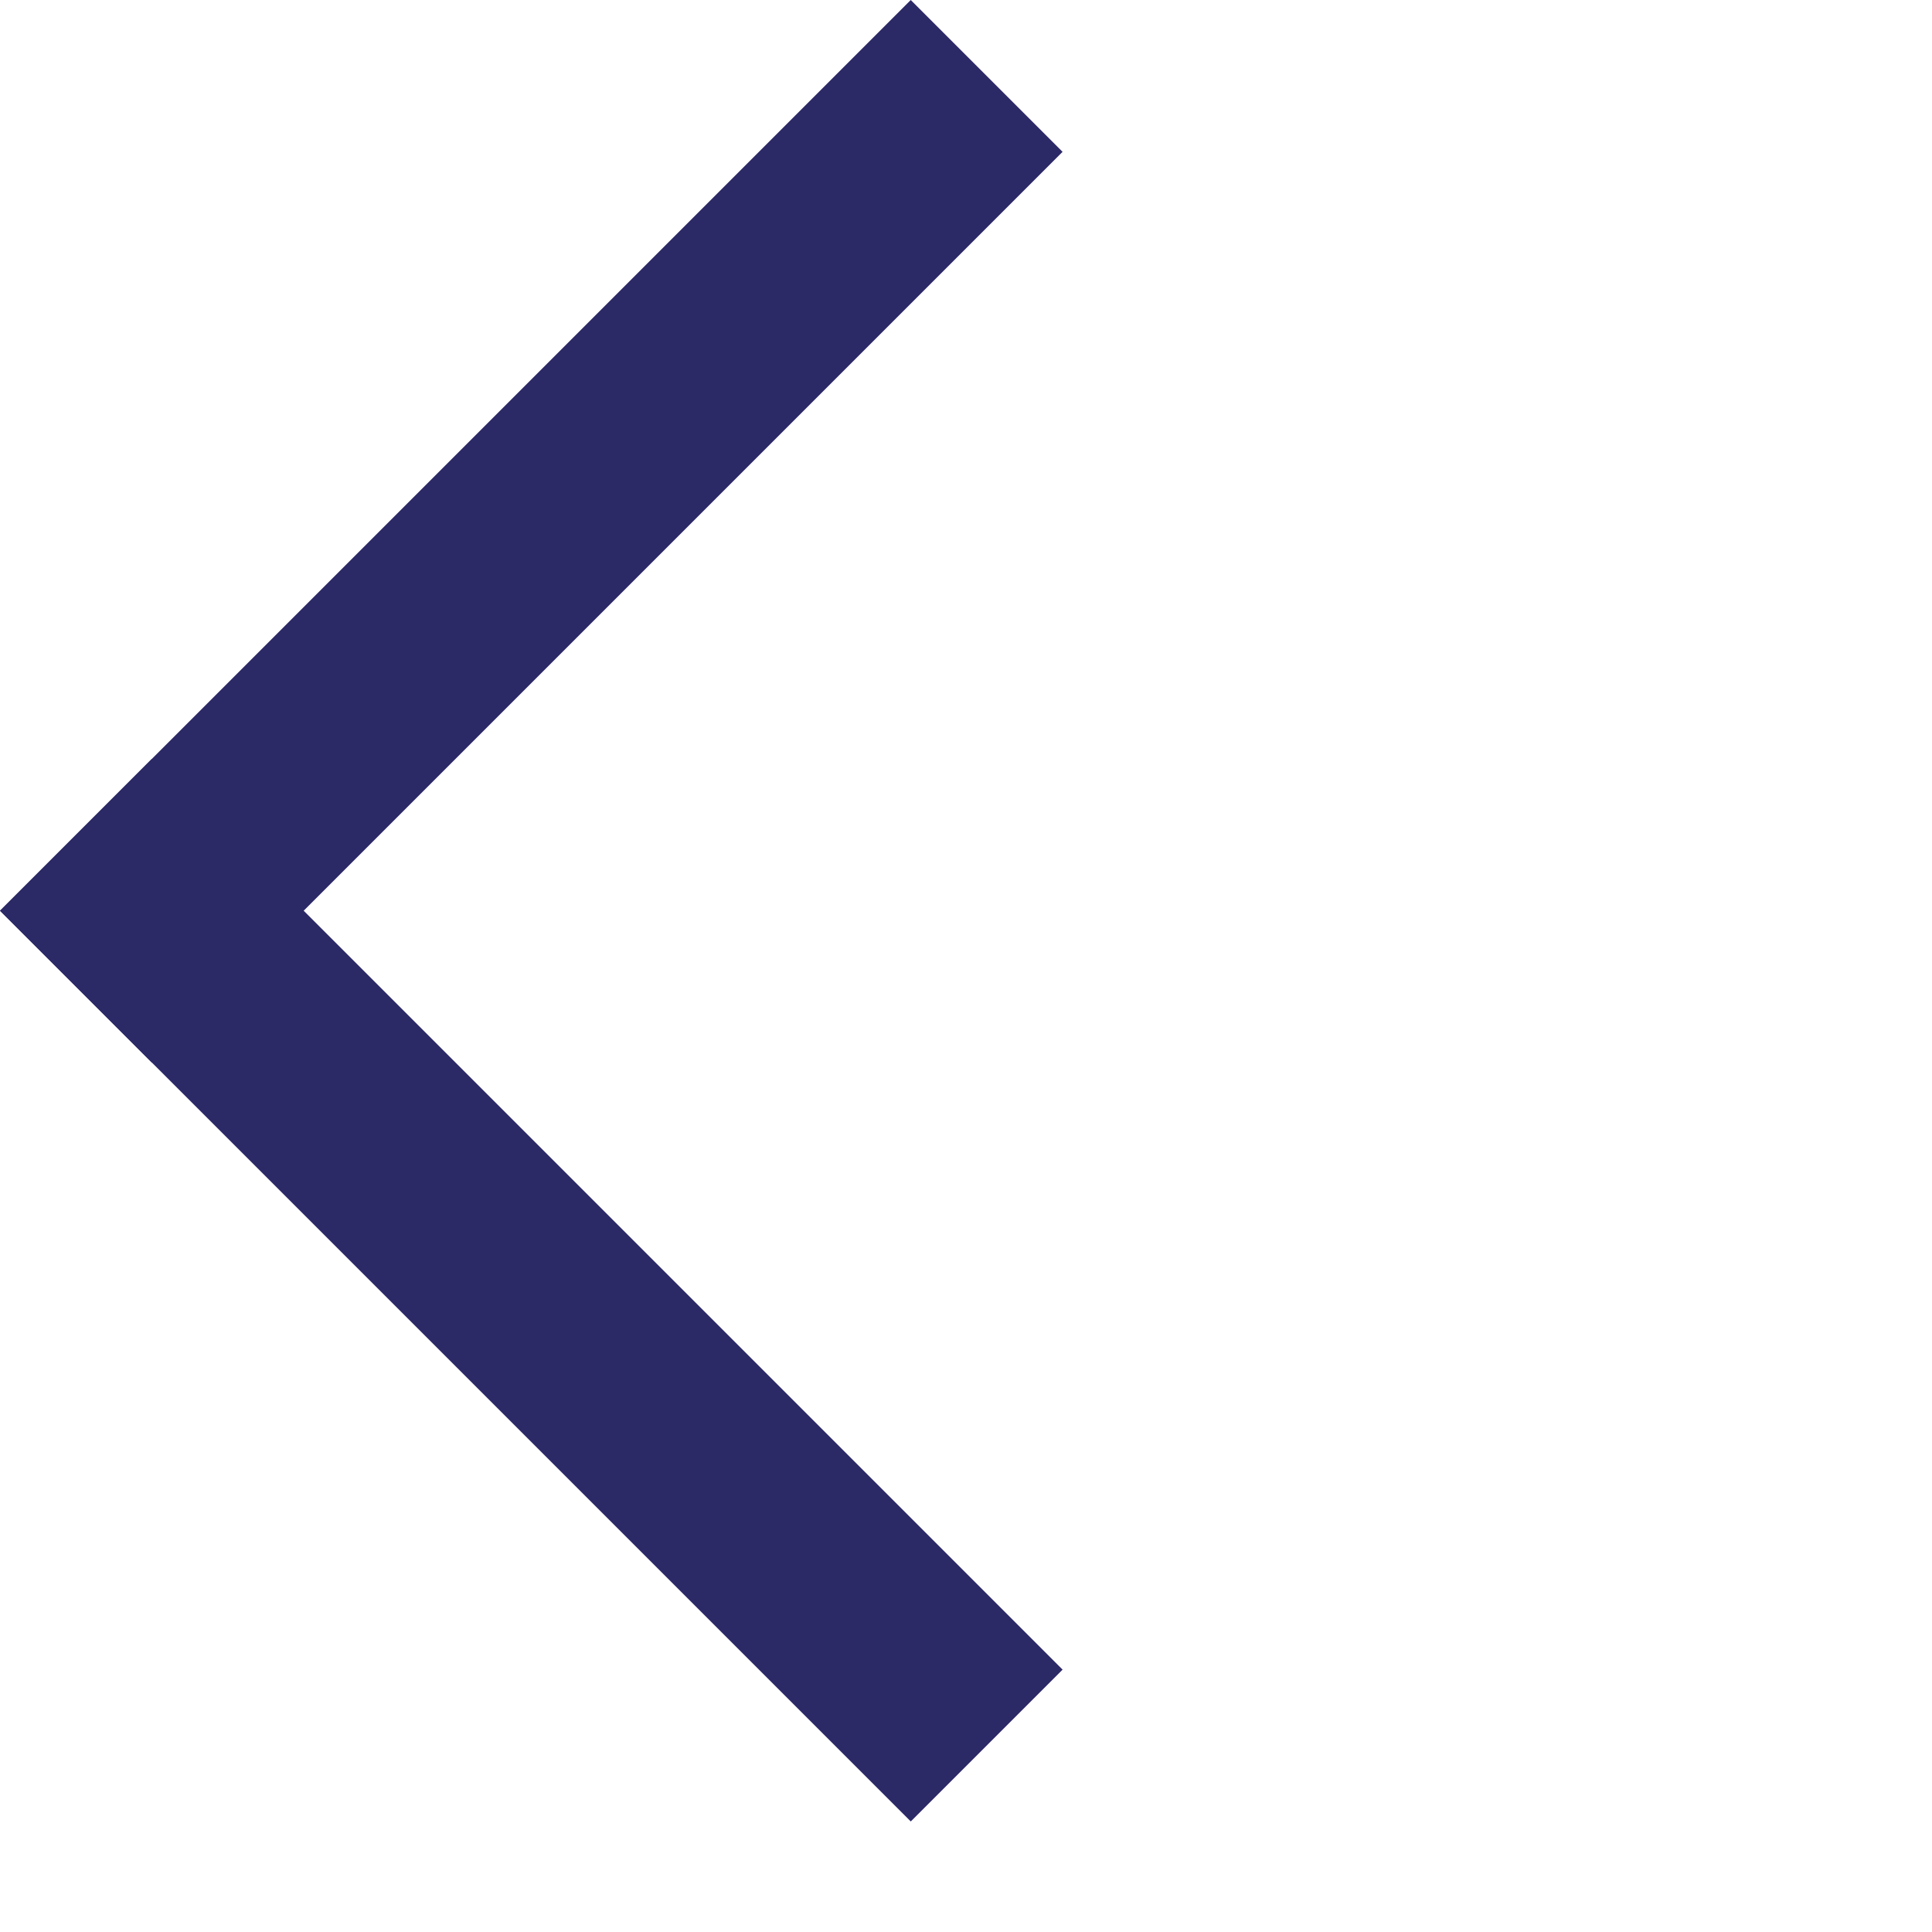
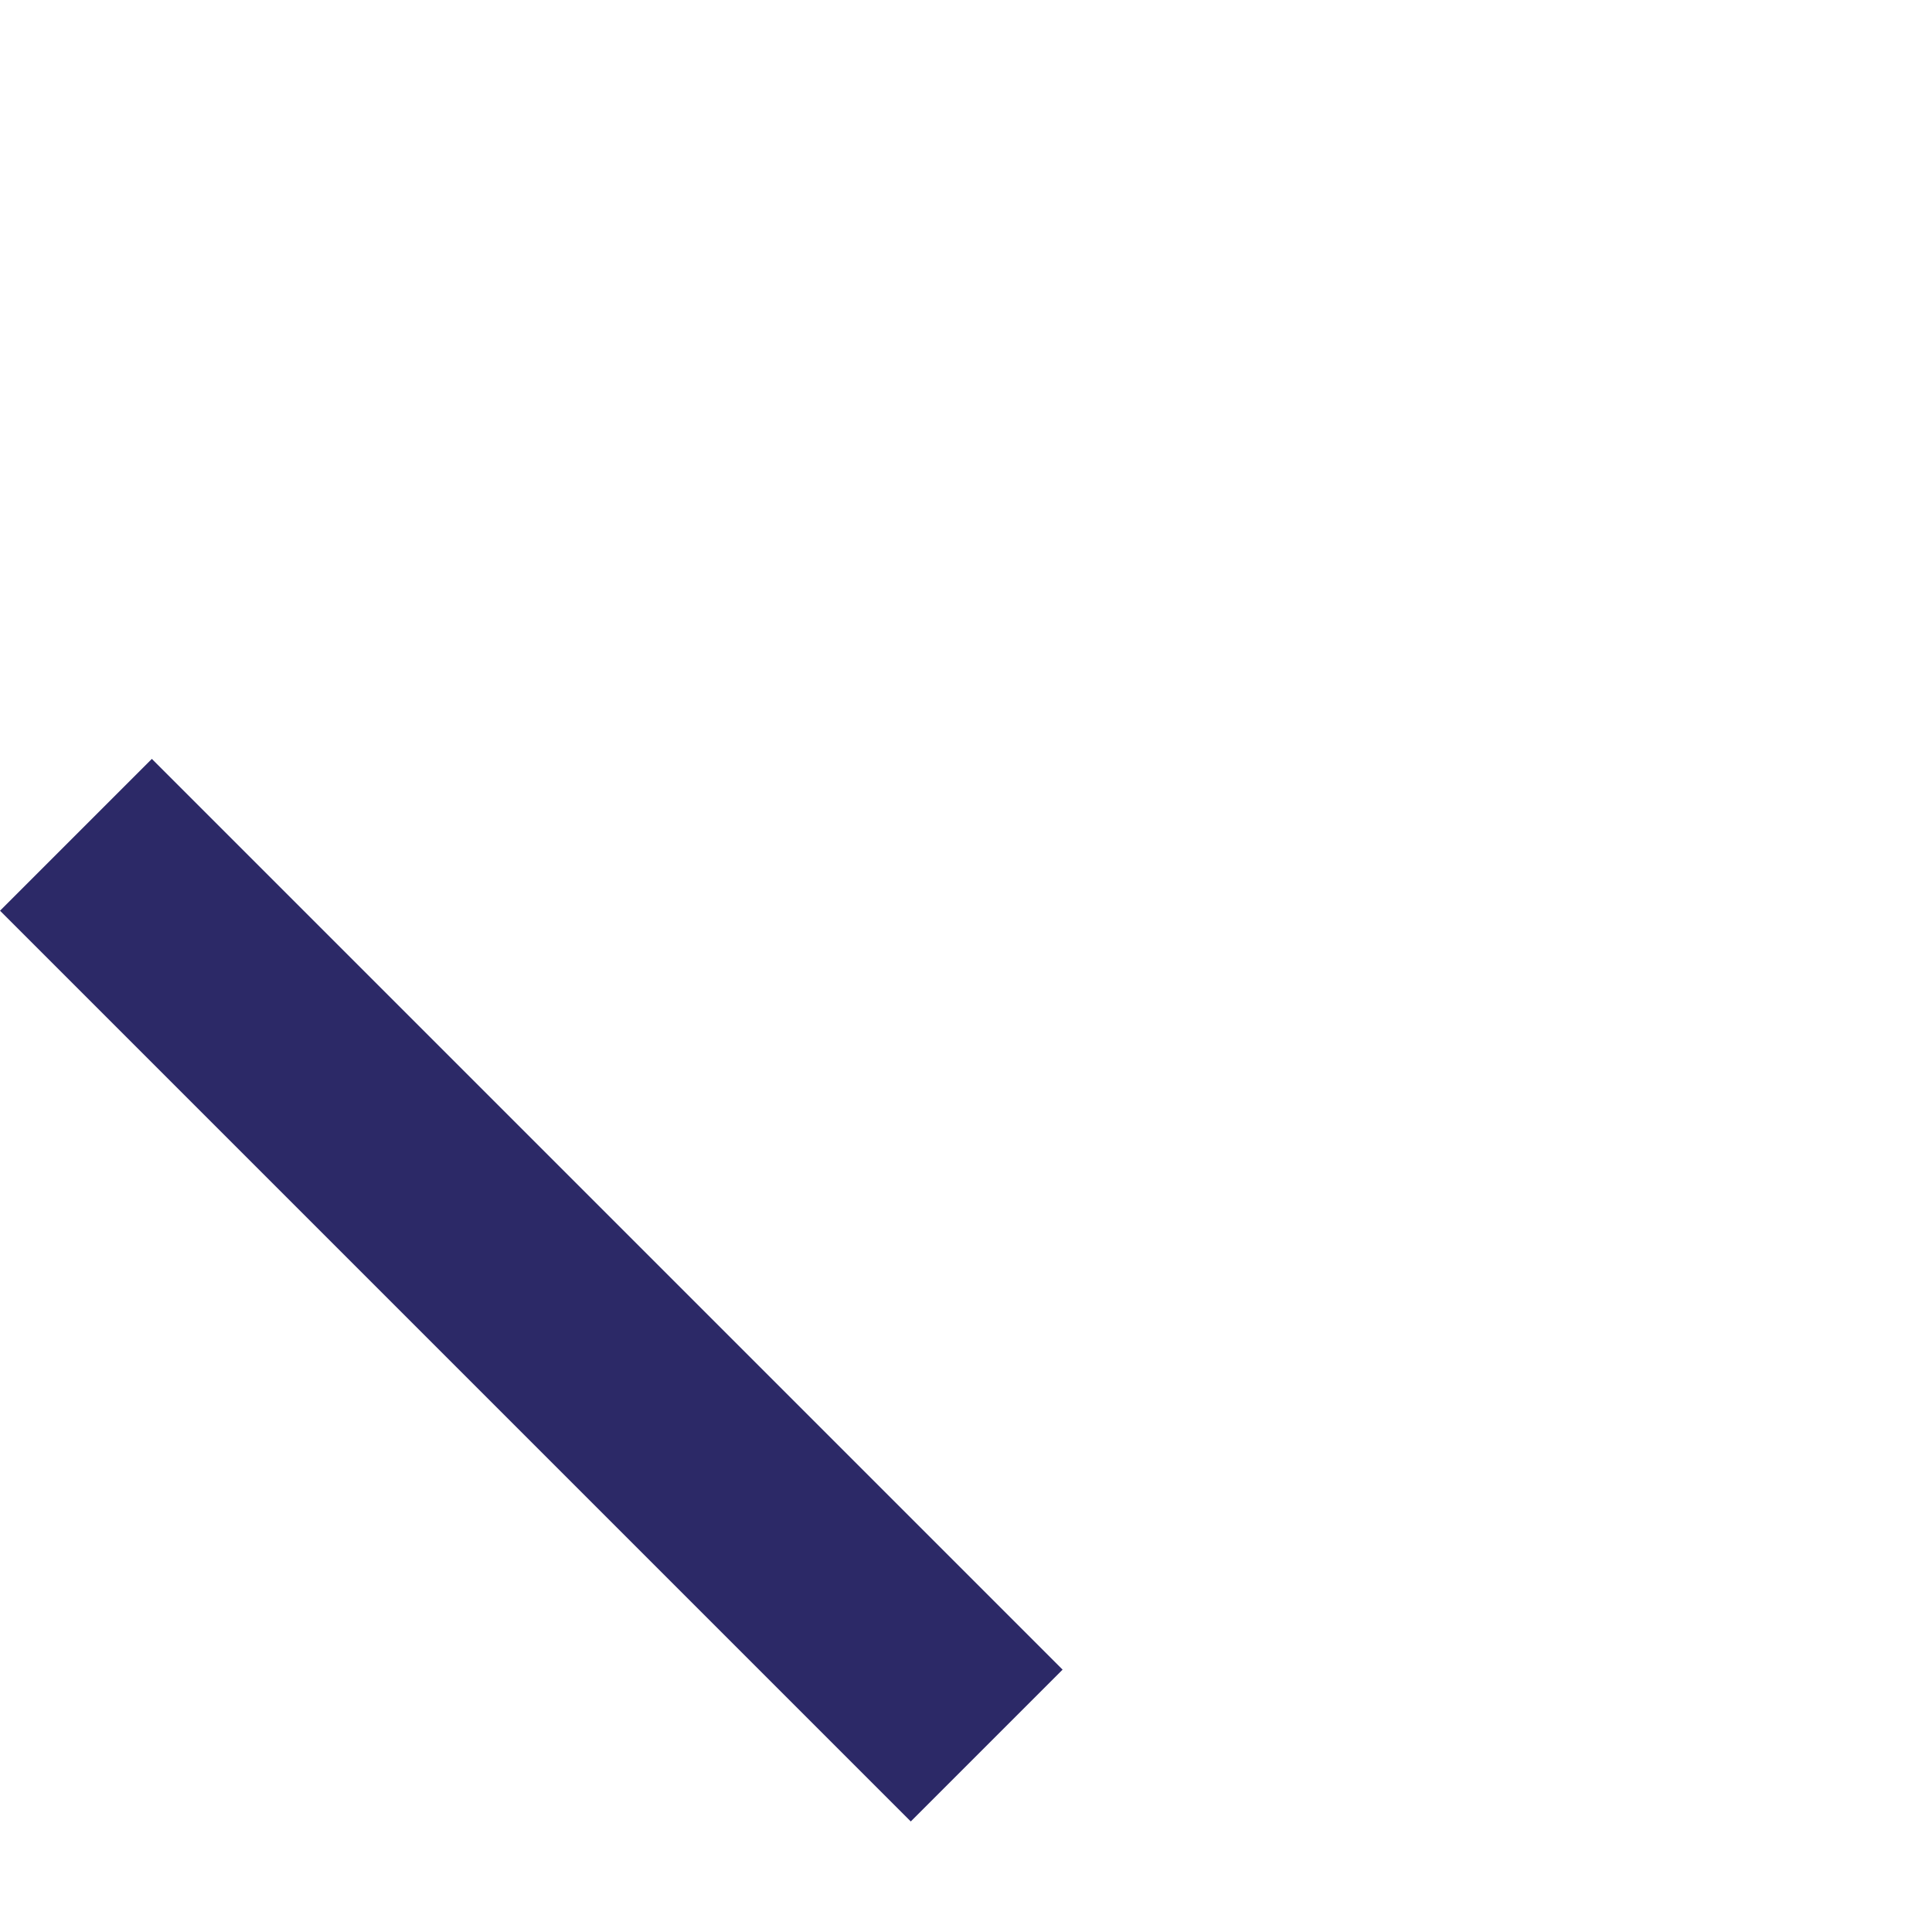
<svg xmlns="http://www.w3.org/2000/svg" width="15" height="15" viewBox="0 0 15 15" fill="none">
-   <rect x="7.071" width="1.667" height="10" transform="rotate(45 7.071 0)" fill="#2C2967" />
  <rect x="8.25" y="12.963" width="1.667" height="10" transform="rotate(135 8.25 12.963)" fill="#2C2967" />
</svg>